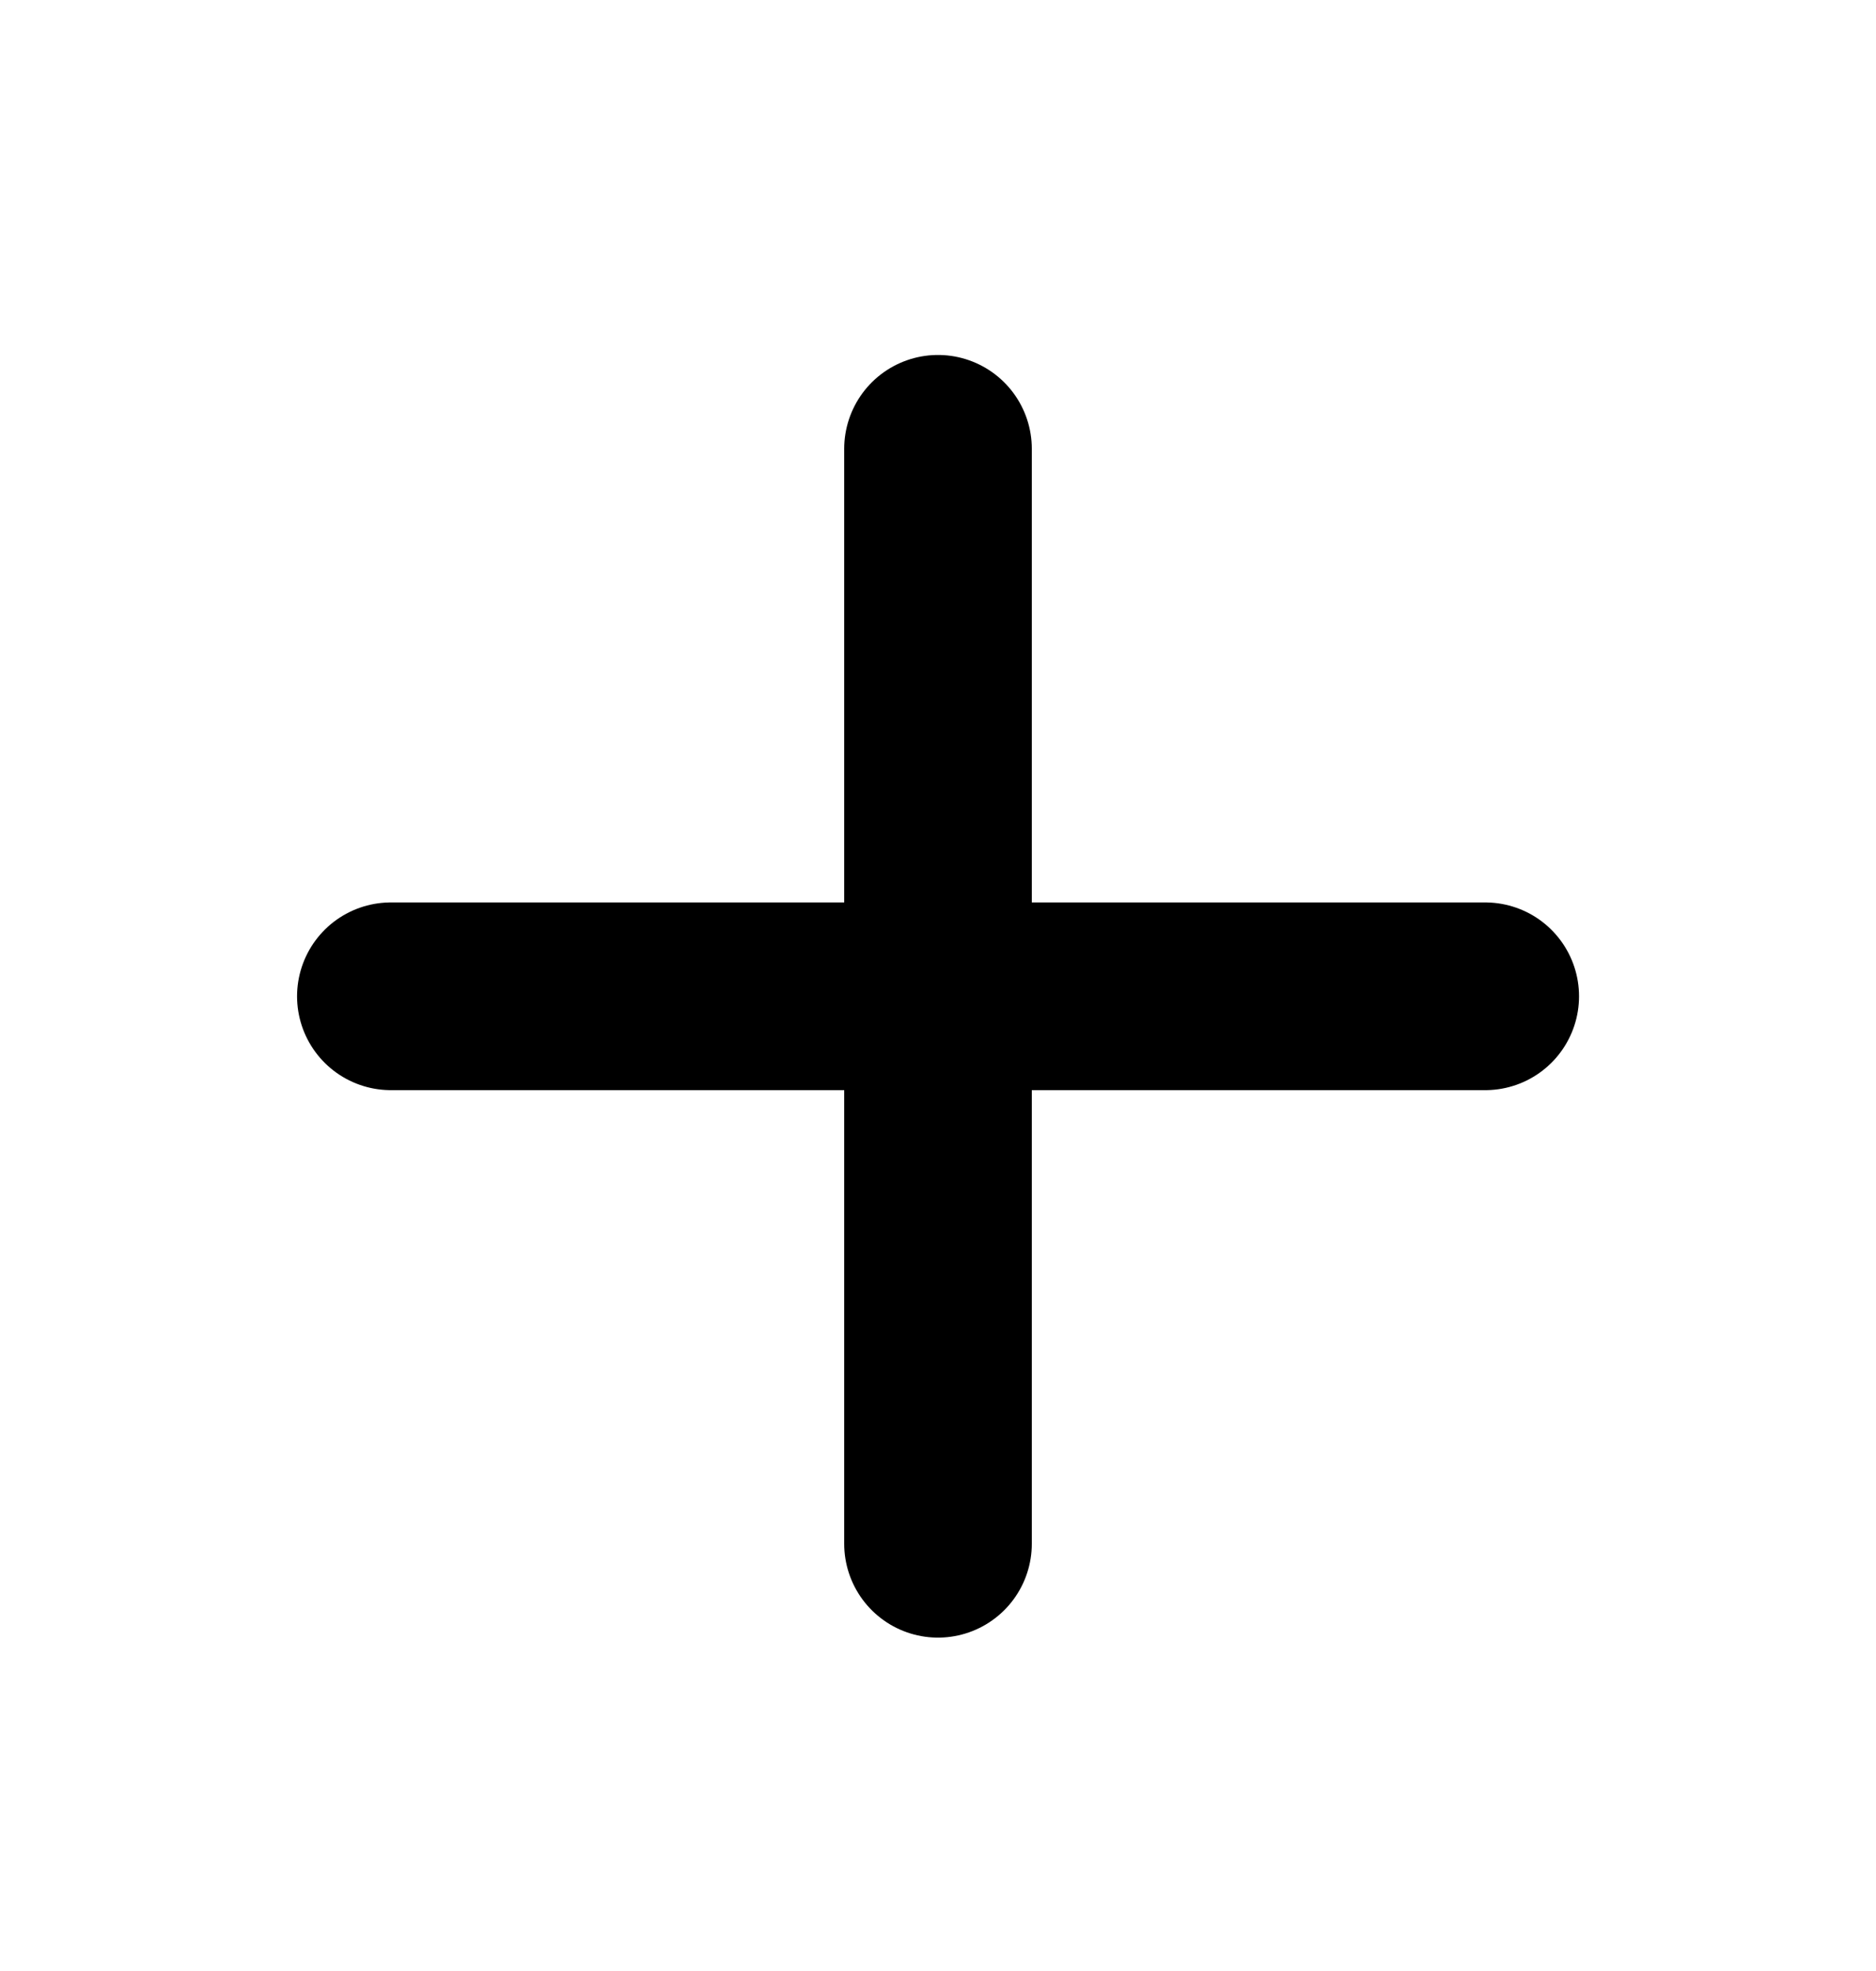
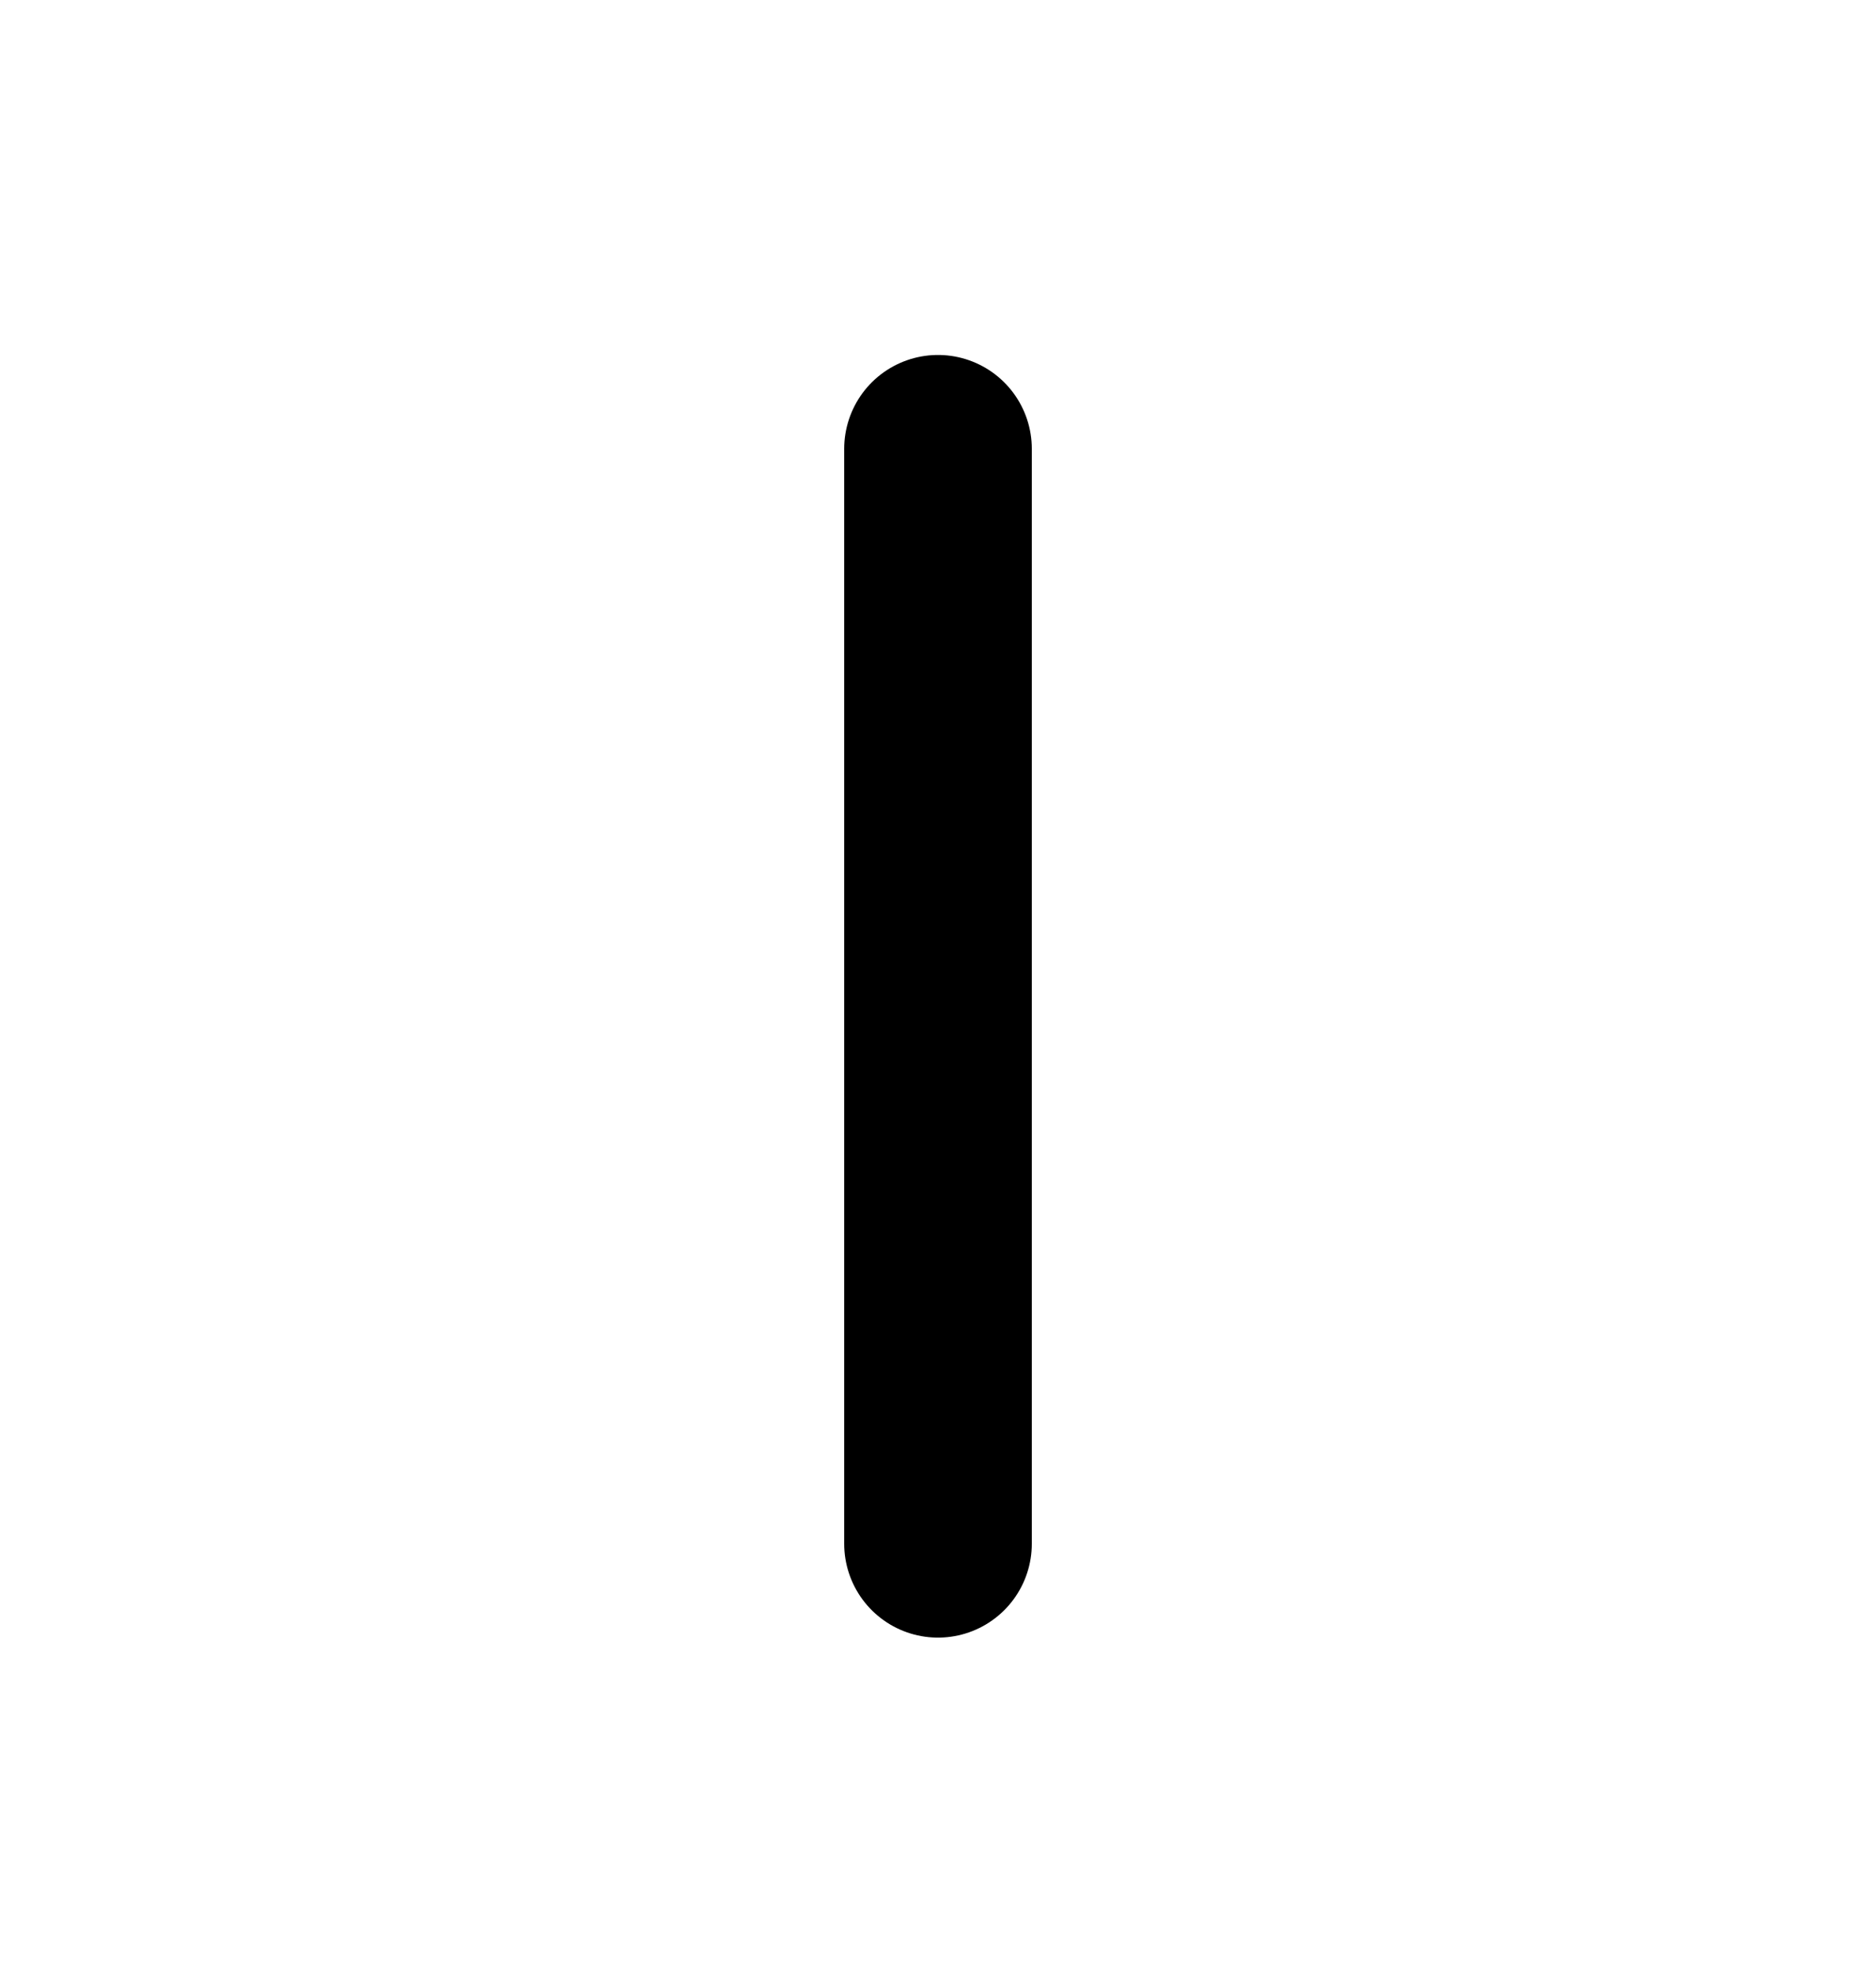
<svg xmlns="http://www.w3.org/2000/svg" width="20" height="21" viewBox="0 0 20 21" fill="none">
-   <path d="M10 4.782V16.448M4.167 10.615H15.834" stroke="black" stroke-width="2" stroke-linecap="round" stroke-linejoin="round" />
+   <path d="M10 4.782V16.448M4.167 10.615" stroke="black" stroke-width="2" stroke-linecap="round" stroke-linejoin="round" />
</svg>